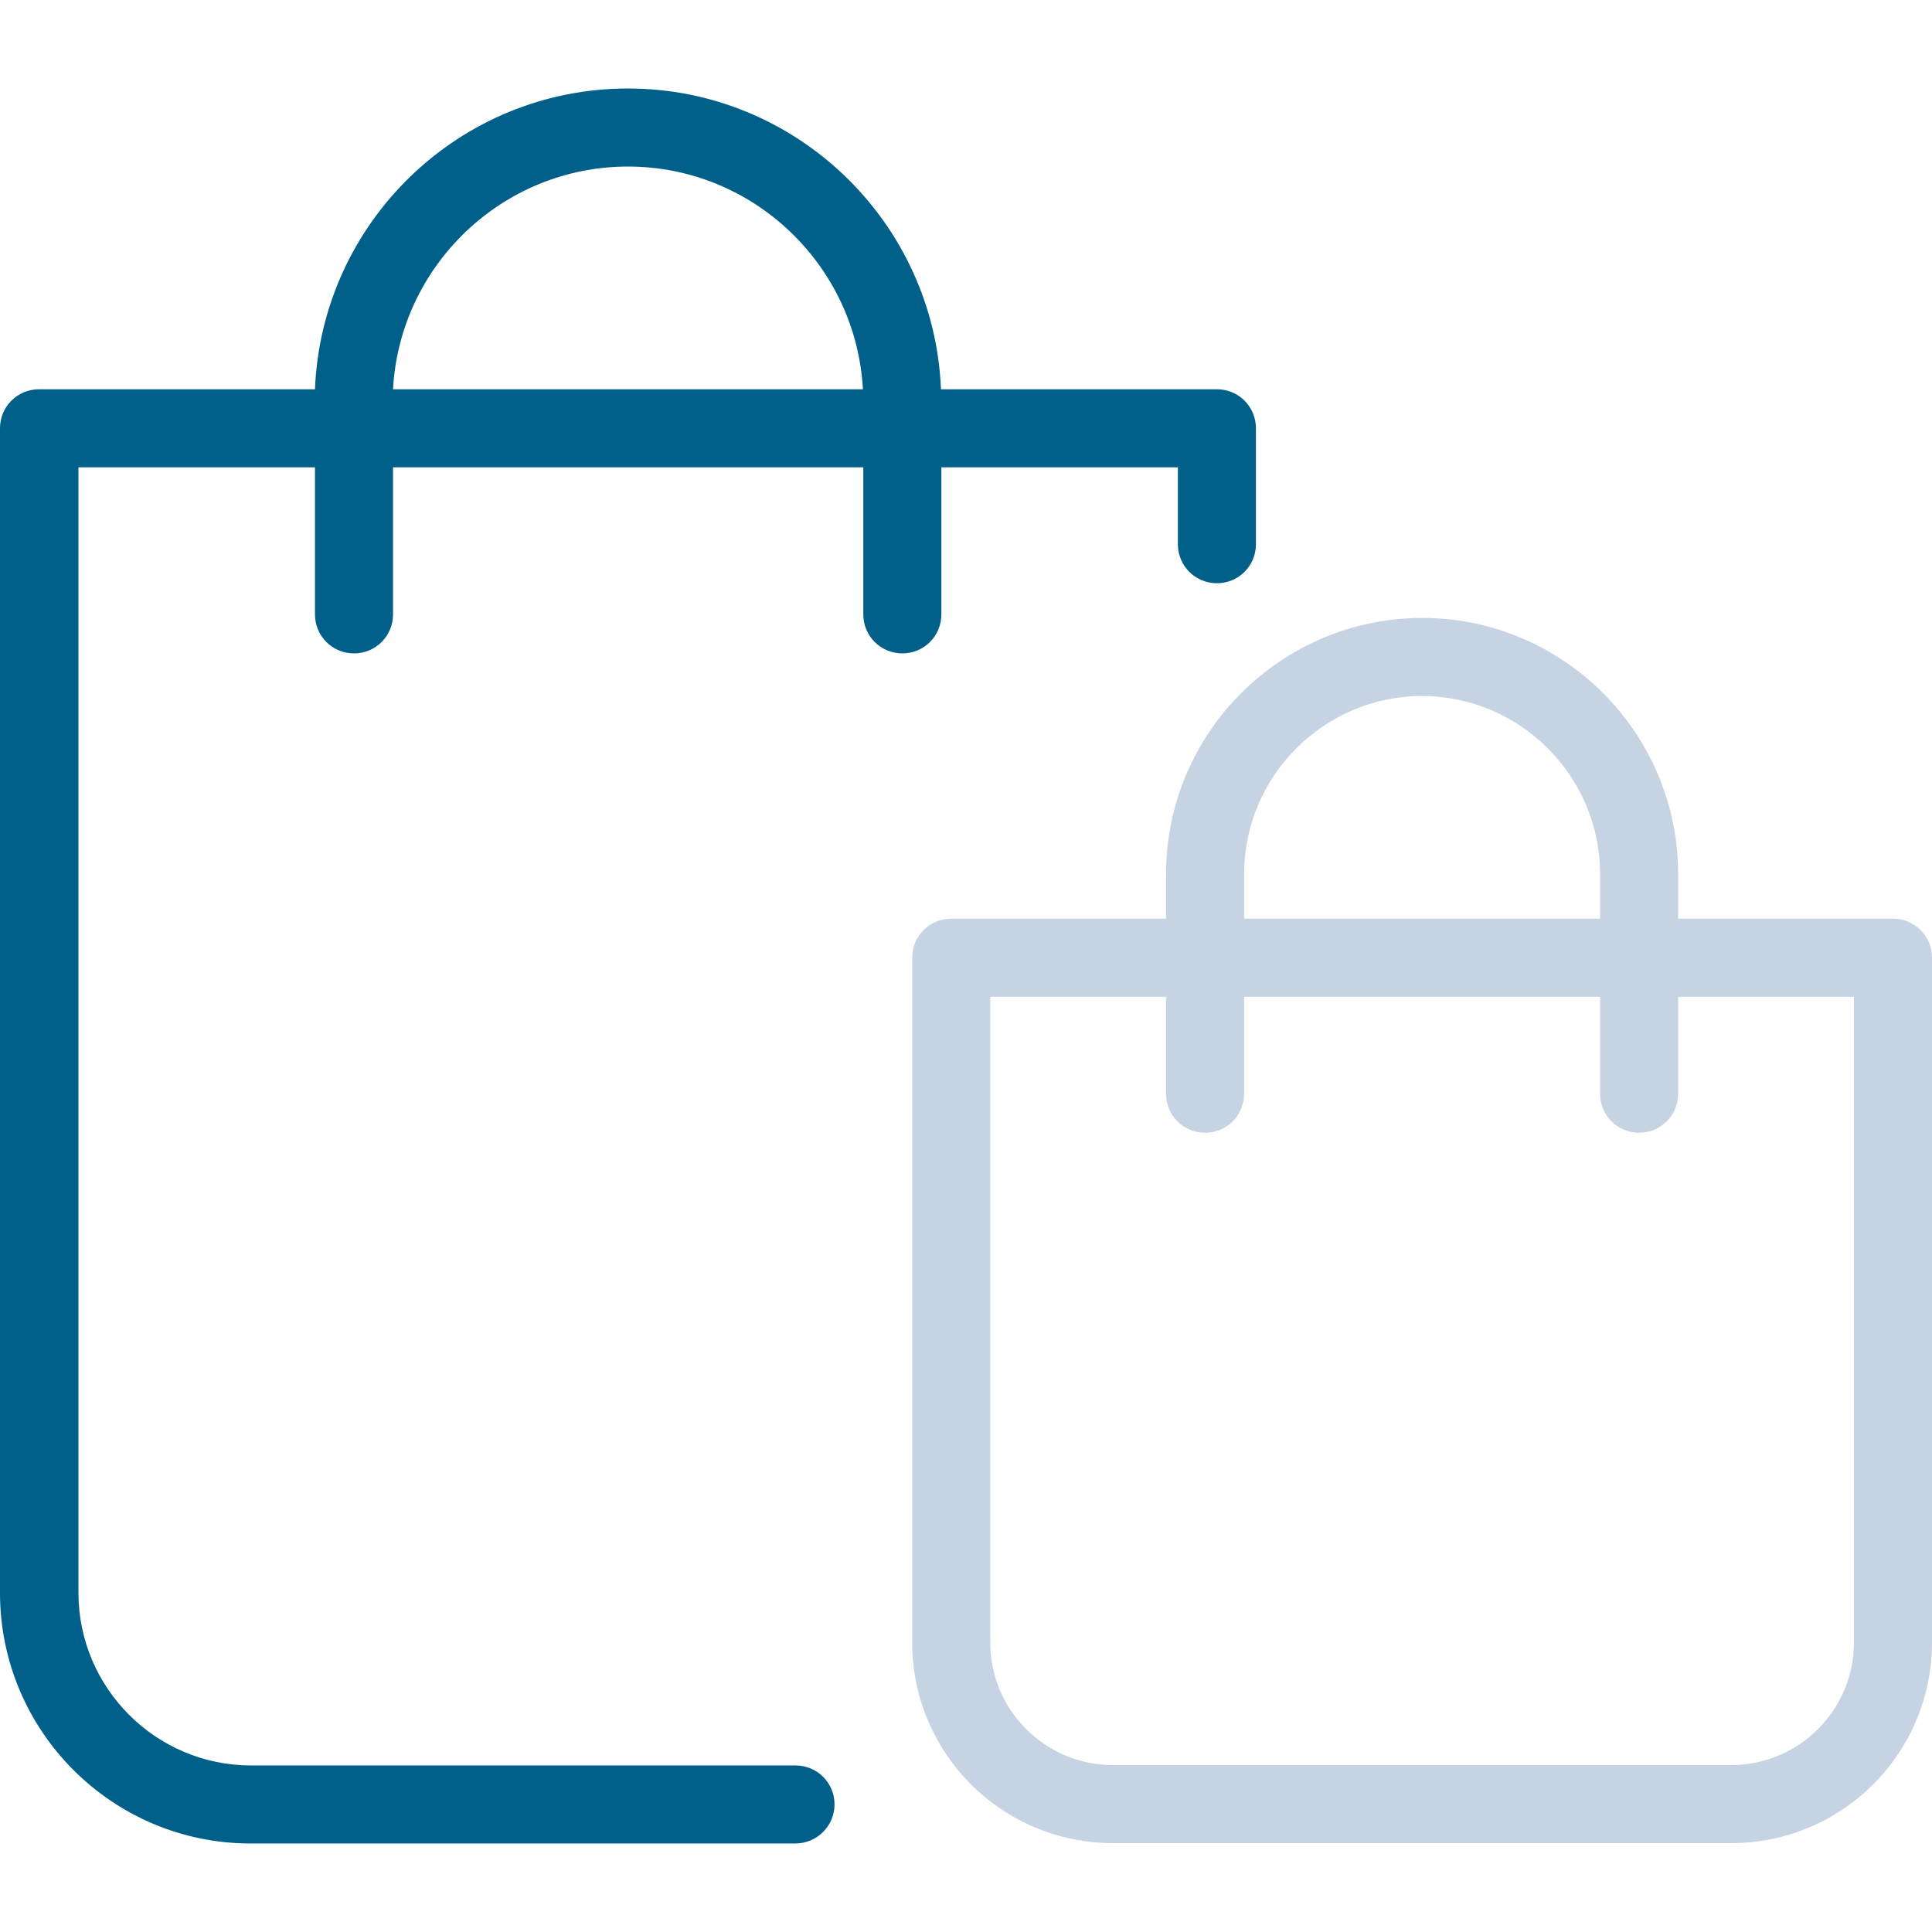
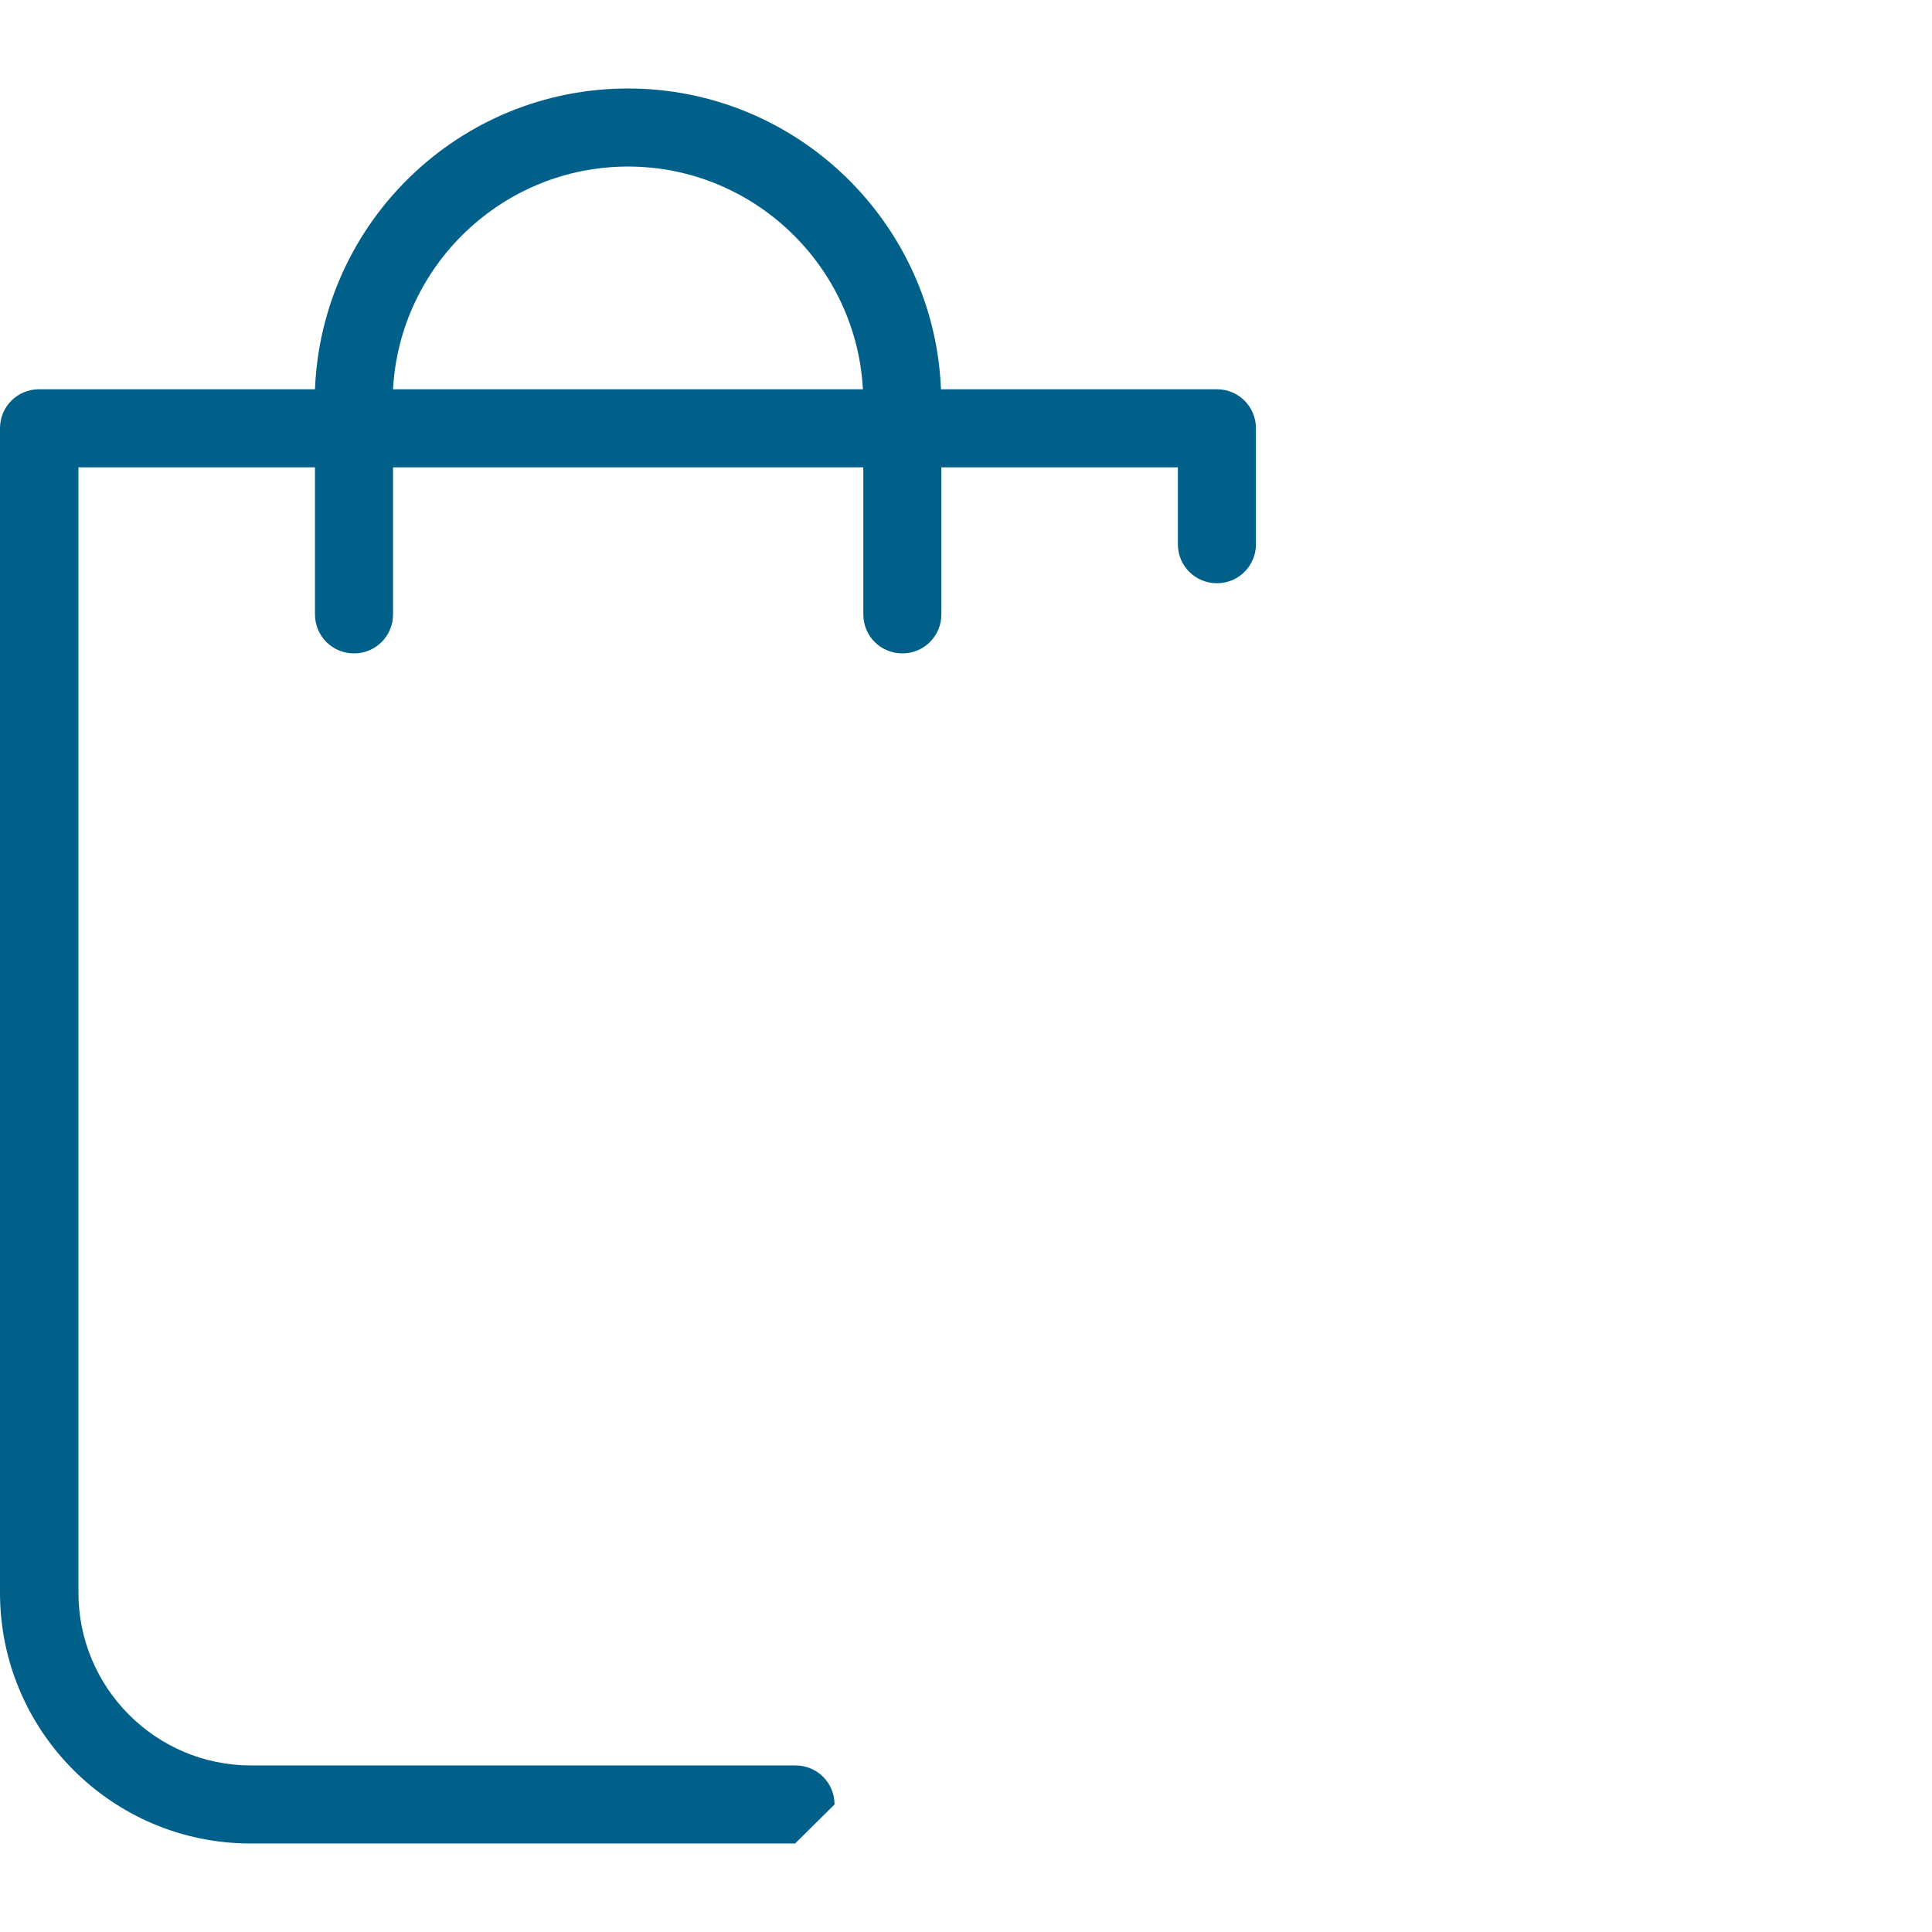
<svg xmlns="http://www.w3.org/2000/svg" width="50px" height="50px" version="1.1" id="Layer_1" x="0px" y="0px" viewBox="0 0 490.1 490.1" style="enable-background:new 0 0 490.1 490.1;" xml:space="preserve">
  <g>
    <g>
-       <path style="fill:#00608a;" d="M211.7,457.75c0-5.5-4.4-9.9-9.9-9.9H63.7c-24.2,0-43.8-19.7-43.8-43.8v-285.5h60v37.3    c0,5.5,4.4,9.9,9.9,9.9s9.9-4.4,9.9-9.9v-37.3H219v37.3c0,5.5,4.4,9.9,9.9,9.9s9.9-4.4,9.9-9.9v-37.3h60v19.5    c0,5.5,4.4,9.9,9.9,9.9s9.9-4.4,9.9-9.9v-29.4c0-5.5-4.4-9.9-9.9-9.9h-70c-1.7-42.3-36.6-76.3-79.4-76.3s-77.7,33.9-79.4,76.3h-70    c-5.5,0-9.9,4.4-9.9,9.9v295.4c0,35.1,28.5,63.6,63.6,63.6h138.1C207.3,467.65,211.7,463.15,211.7,457.75z M159.3,42.25    c31.8,0,57.9,25.1,59.6,56.5H99.7C101.4,67.35,127.5,42.25,159.3,42.25z" />
-       <path style="fill:#c6d3e3;" d="M295.8,221.75v11.3h-54.5c-5.5,0-9.9,4.4-9.9,9.9v173.7c0,28.1,22.8,50.9,50.9,50.9h156.9    c28.1,0,50.9-22.8,50.9-50.9v-173.7c0-5.5-4.4-9.9-9.9-9.9h-54.5v-11.3c0-35.8-29.1-65-65-65    C324.9,156.85,295.8,185.95,295.8,221.75z M415.8,287.35c5.5,0,9.9-4.4,9.9-9.9v-24.6h44.6v163.8c0,17.2-14,31.1-31.1,31.1H282.3    c-17.2,0-31.1-14-31.1-31.1v-163.8h44.6v24.6c0,5.5,4.4,9.9,9.9,9.9s9.9-4.4,9.9-9.9v-24.6h90.3v24.6    C405.9,282.95,410.3,287.35,415.8,287.35z M405.9,221.75v11.3h-90.3v-11.3c0-24.9,20.3-45.2,45.2-45.2    C385.6,176.65,405.9,196.85,405.9,221.75z" />
+       <path style="fill:#00608a;" d="M211.7,457.75c0-5.5-4.4-9.9-9.9-9.9H63.7c-24.2,0-43.8-19.7-43.8-43.8v-285.5h60v37.3    c0,5.5,4.4,9.9,9.9,9.9s9.9-4.4,9.9-9.9v-37.3H219v37.3c0,5.5,4.4,9.9,9.9,9.9s9.9-4.4,9.9-9.9v-37.3h60v19.5    c0,5.5,4.4,9.9,9.9,9.9s9.9-4.4,9.9-9.9v-29.4c0-5.5-4.4-9.9-9.9-9.9h-70c-1.7-42.3-36.6-76.3-79.4-76.3s-77.7,33.9-79.4,76.3h-70    c-5.5,0-9.9,4.4-9.9,9.9v295.4c0,35.1,28.5,63.6,63.6,63.6h138.1z M159.3,42.25    c31.8,0,57.9,25.1,59.6,56.5H99.7C101.4,67.35,127.5,42.25,159.3,42.25z" />
    </g>
  </g>
  <g>
</g>
  <g>
</g>
  <g>
</g>
  <g>
</g>
  <g>
</g>
  <g>
</g>
  <g>
</g>
  <g>
</g>
  <g>
</g>
  <g>
</g>
  <g>
</g>
  <g>
</g>
  <g>
</g>
  <g>
</g>
  <g>
</g>
</svg>